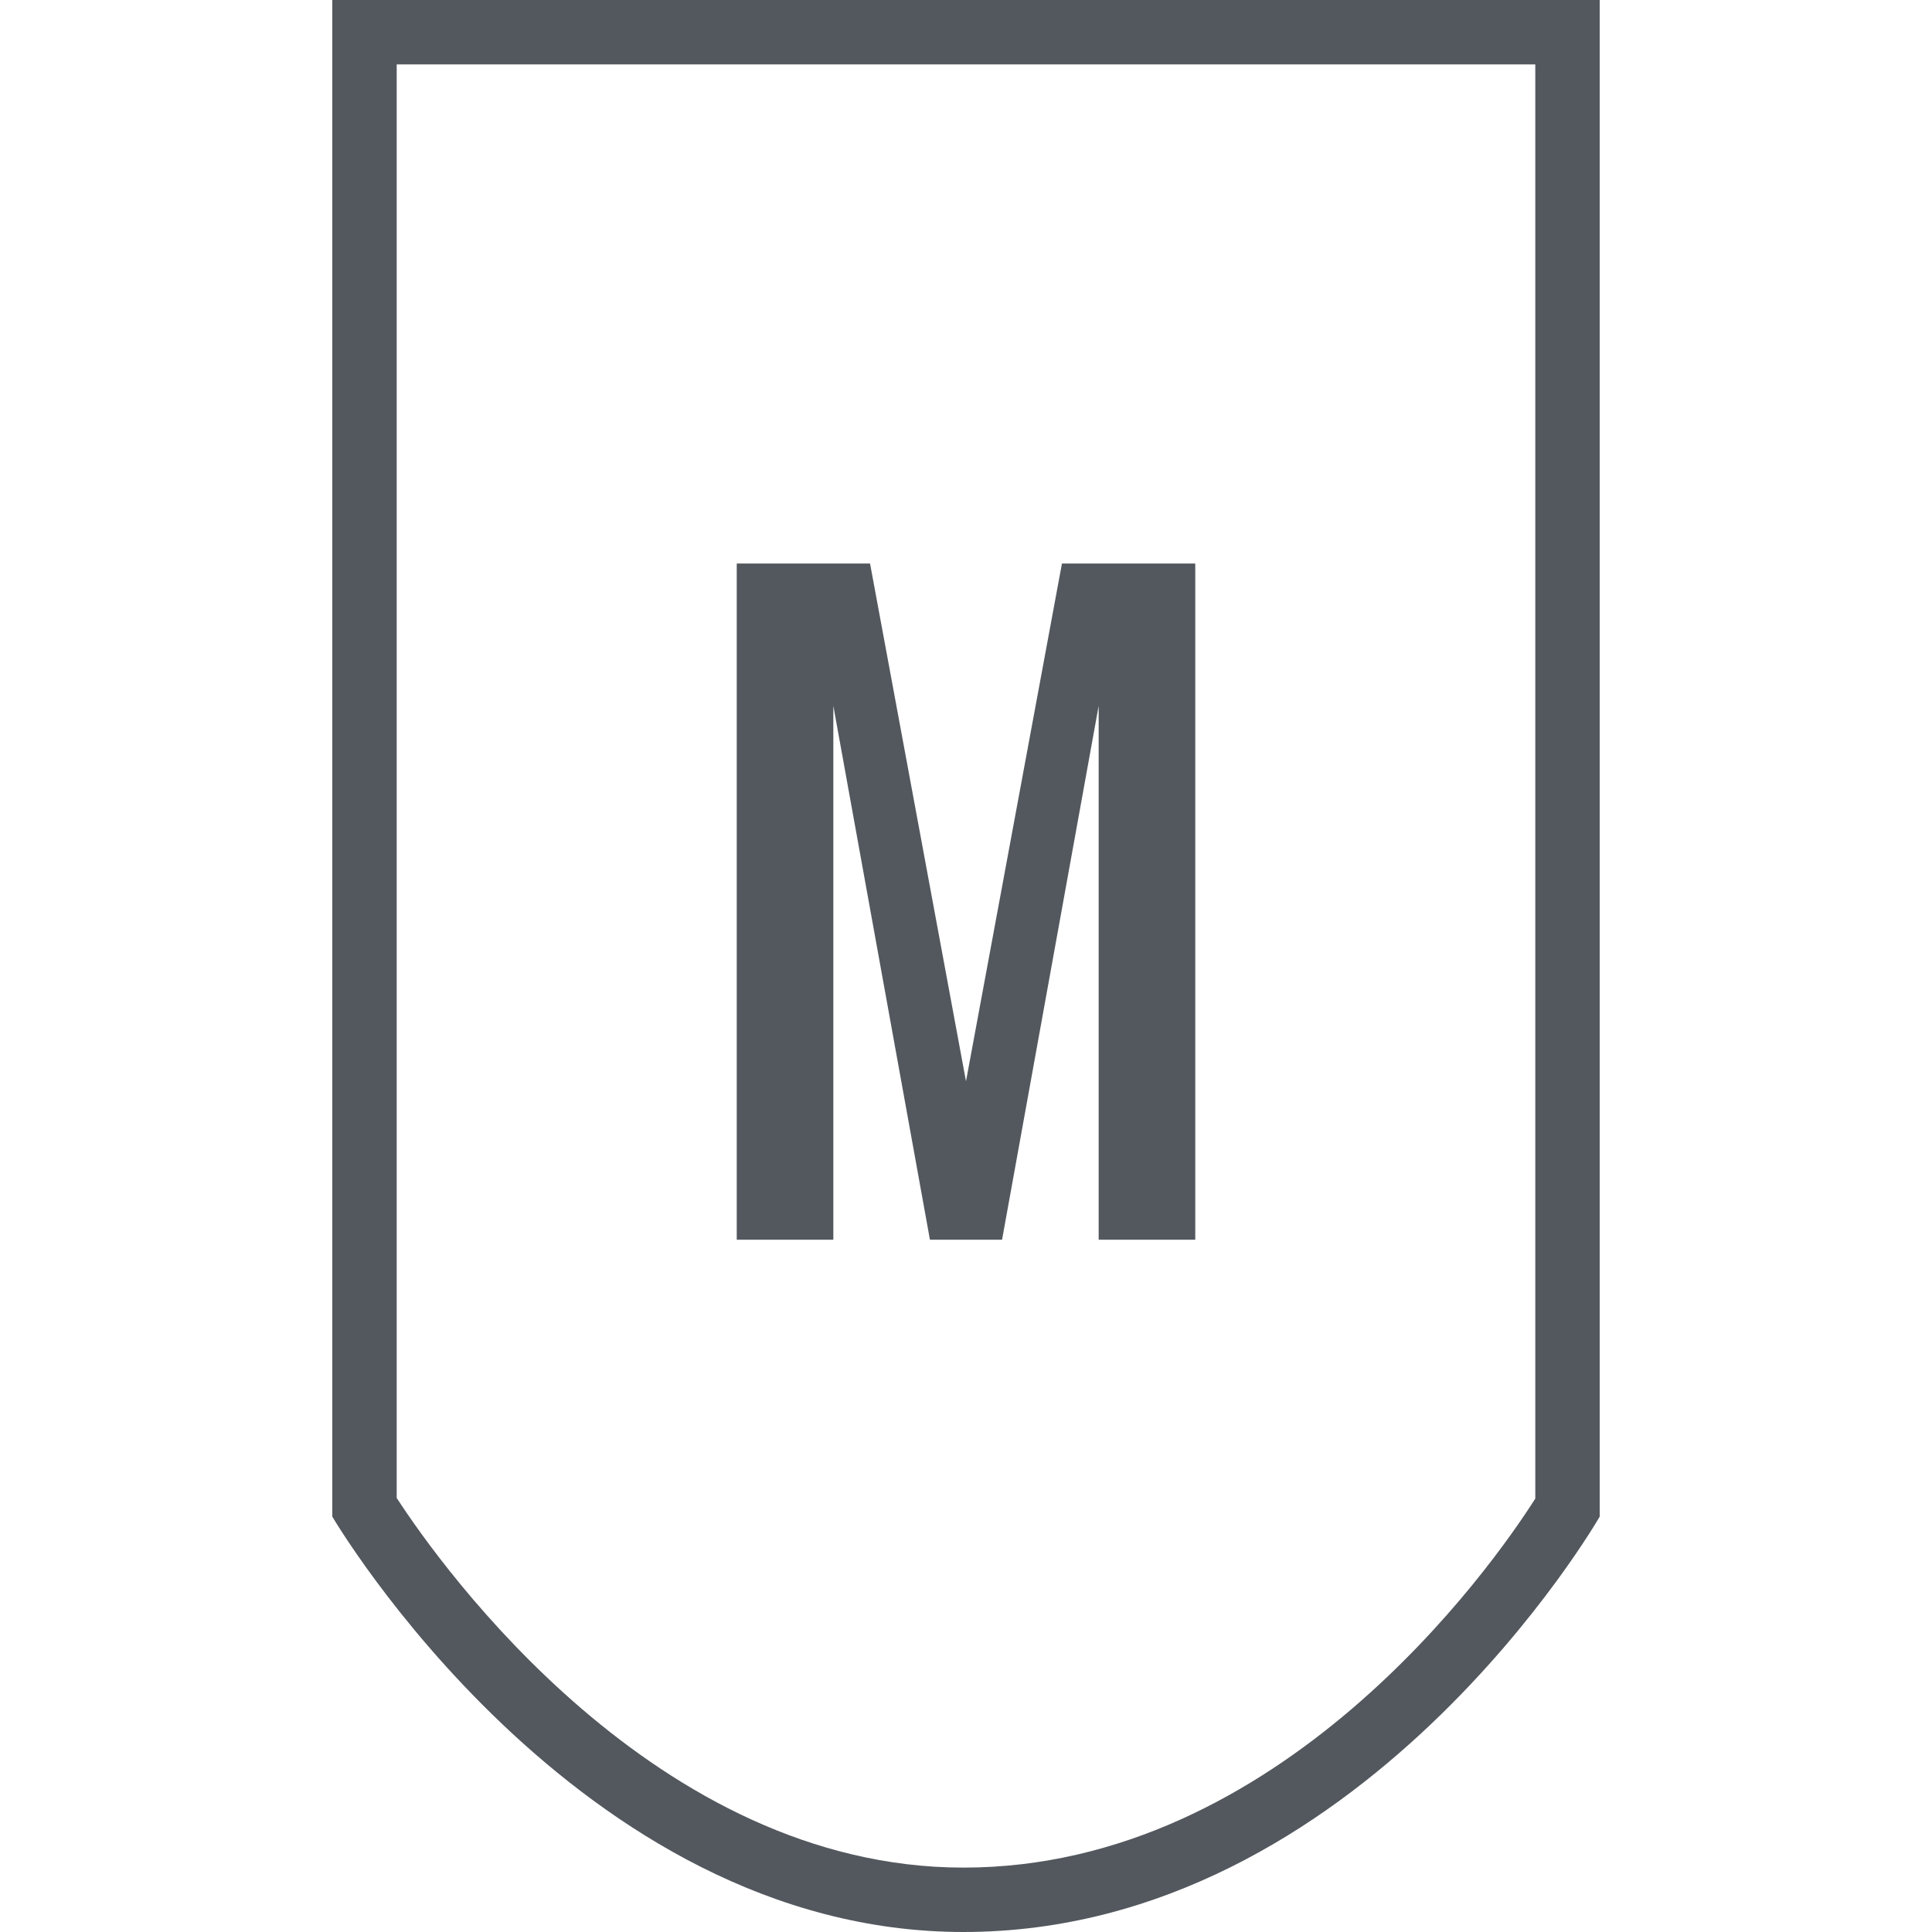
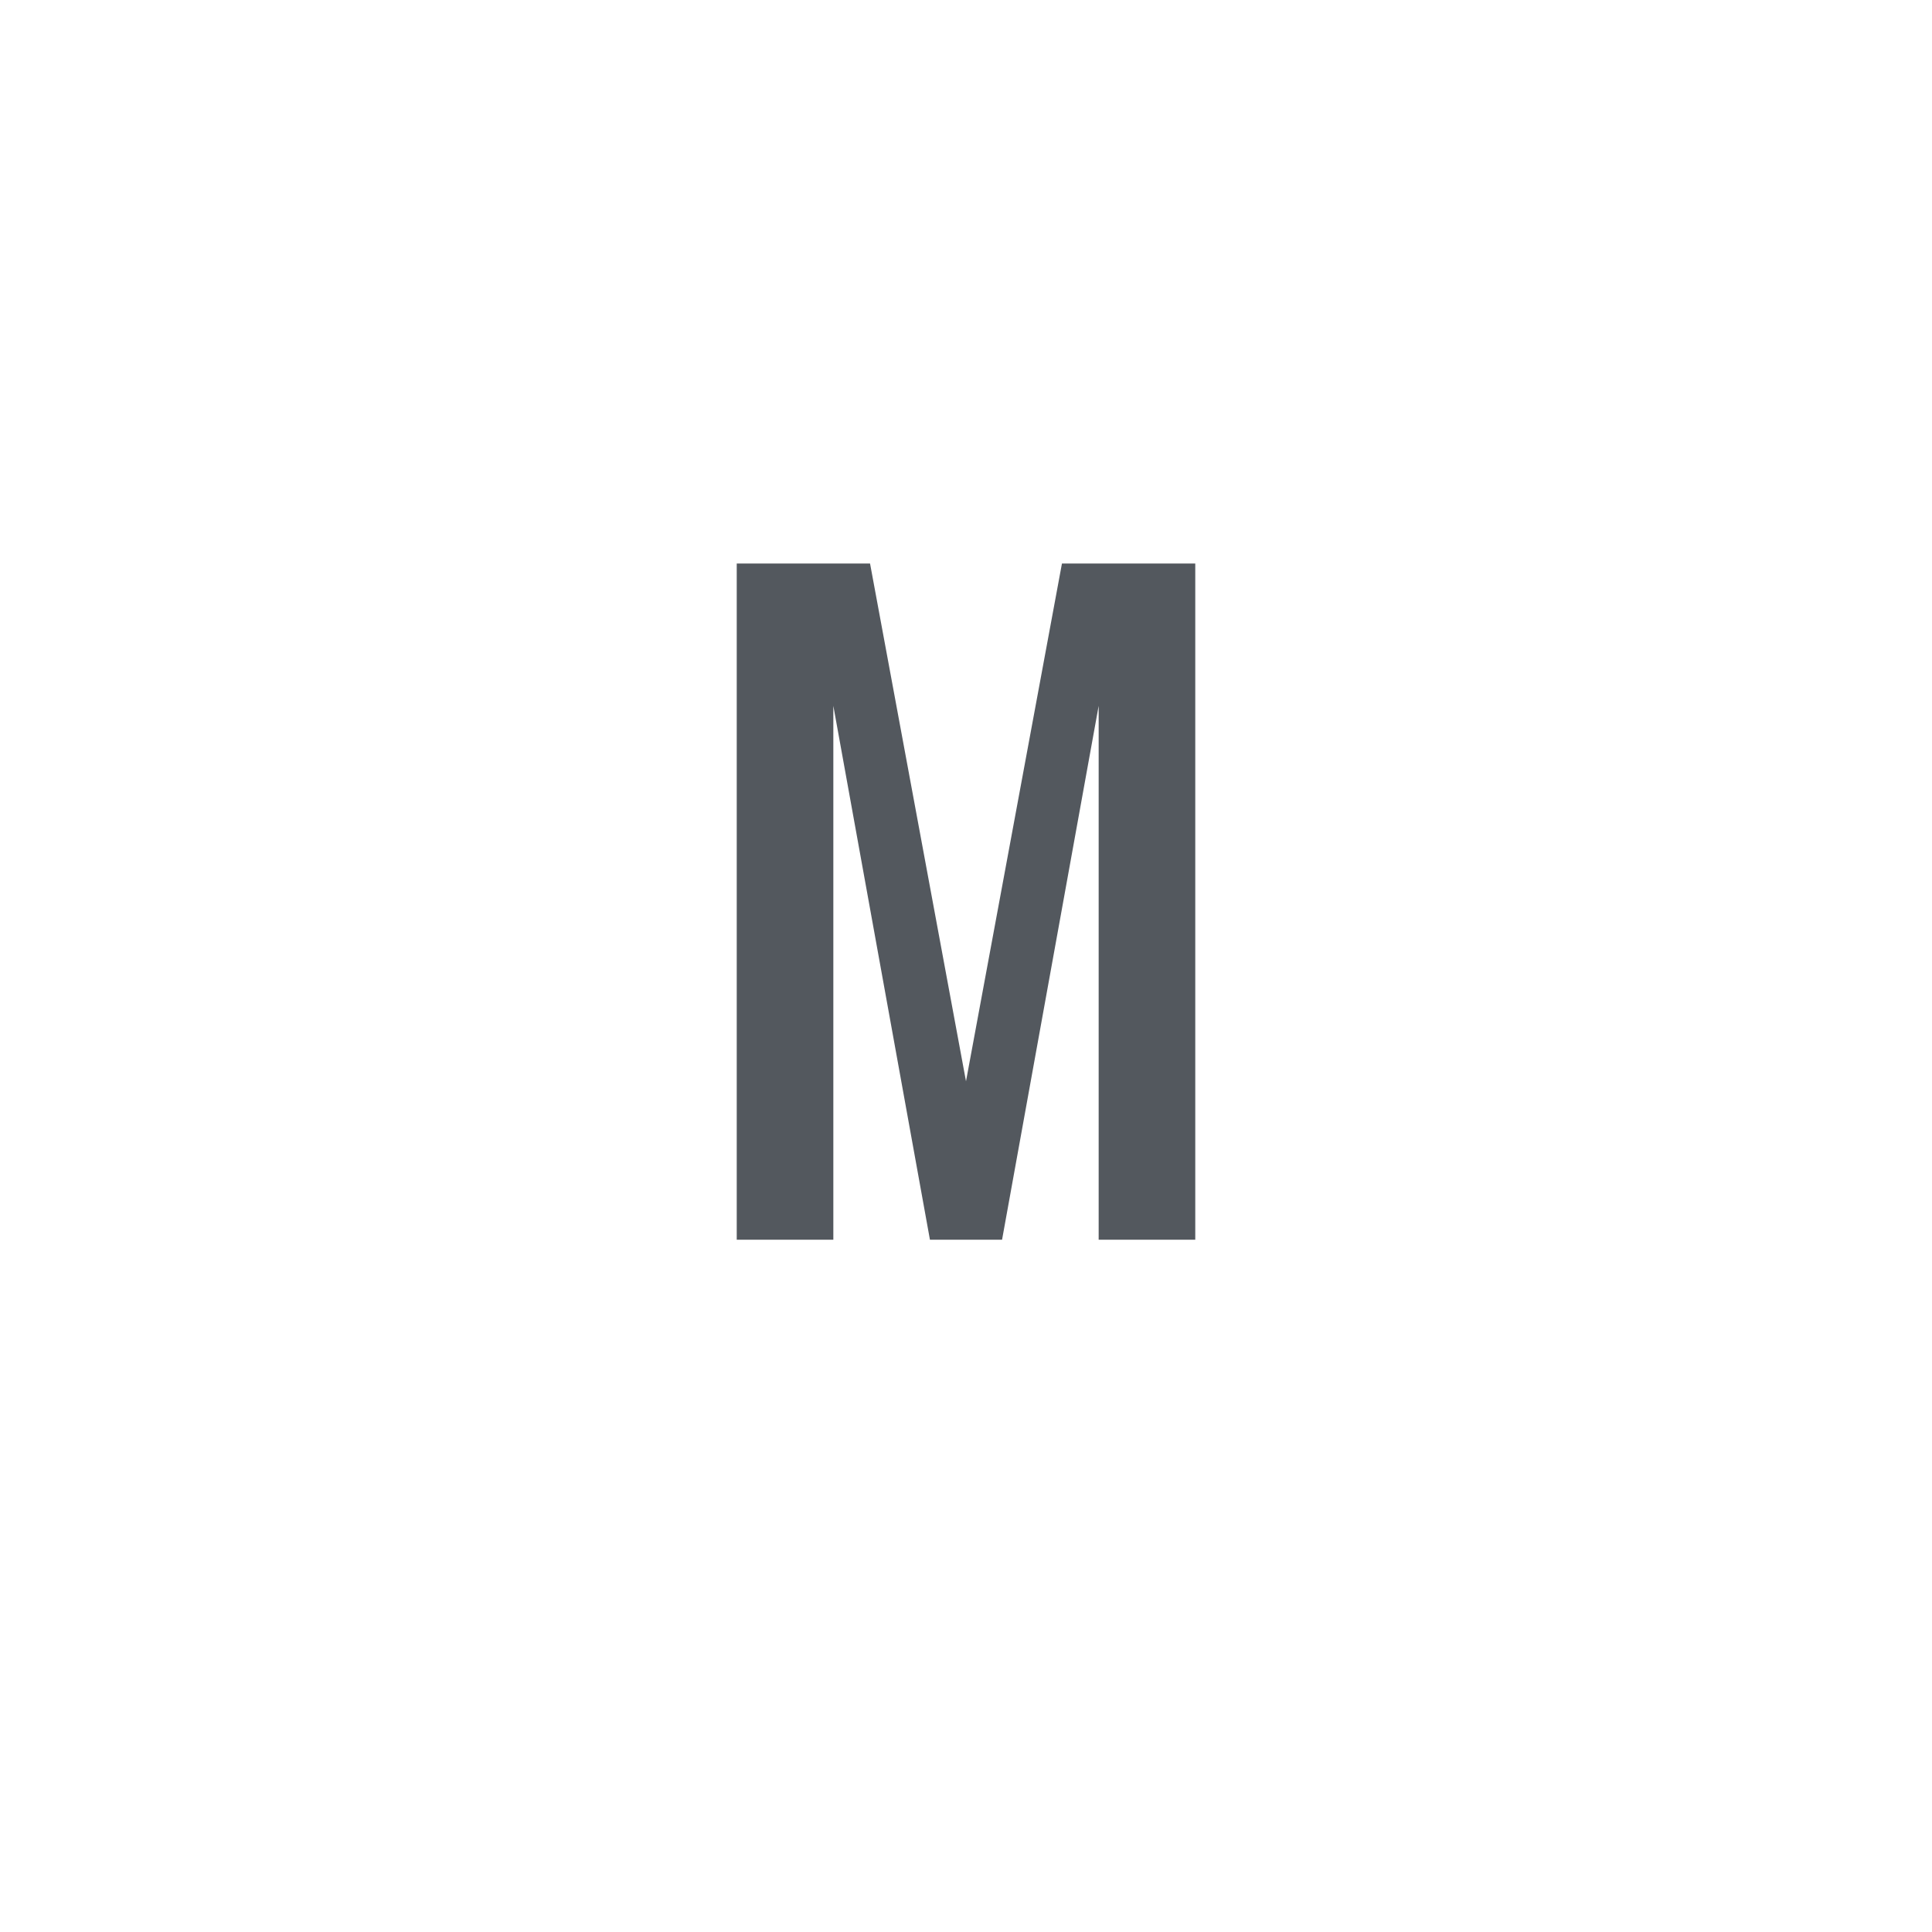
<svg xmlns="http://www.w3.org/2000/svg" version="1.1" x="0px" y="0px" viewBox="0 0 300 300" enable-background="new 0 0 300 300" xml:space="preserve">
  <g id="_x34_1">
    <g>
-       <path fill="#53585E" d="M51.6,0v235.5c0,0,37.8,64.5,98,64.5c61.8,0,98.8-64.5,98.8-64.5V0H51.6z M238.4,232.7    c-6.8,10.7-39.6,57.3-88.8,57.3c-47.7,0-81-46.6-88-57.4V10h176.8V232.7z" />
      <polygon fill="#53585E" points="129.4,109.6 144.4,192.5 155.6,192.5 170.6,109.6 170.6,192.5 185.6,192.5 185.6,87.5 164.9,87.5     150,167.9 135.1,87.5 114.4,87.5 114.4,192.5 129.4,192.5   " />
    </g>
  </g>
</svg>